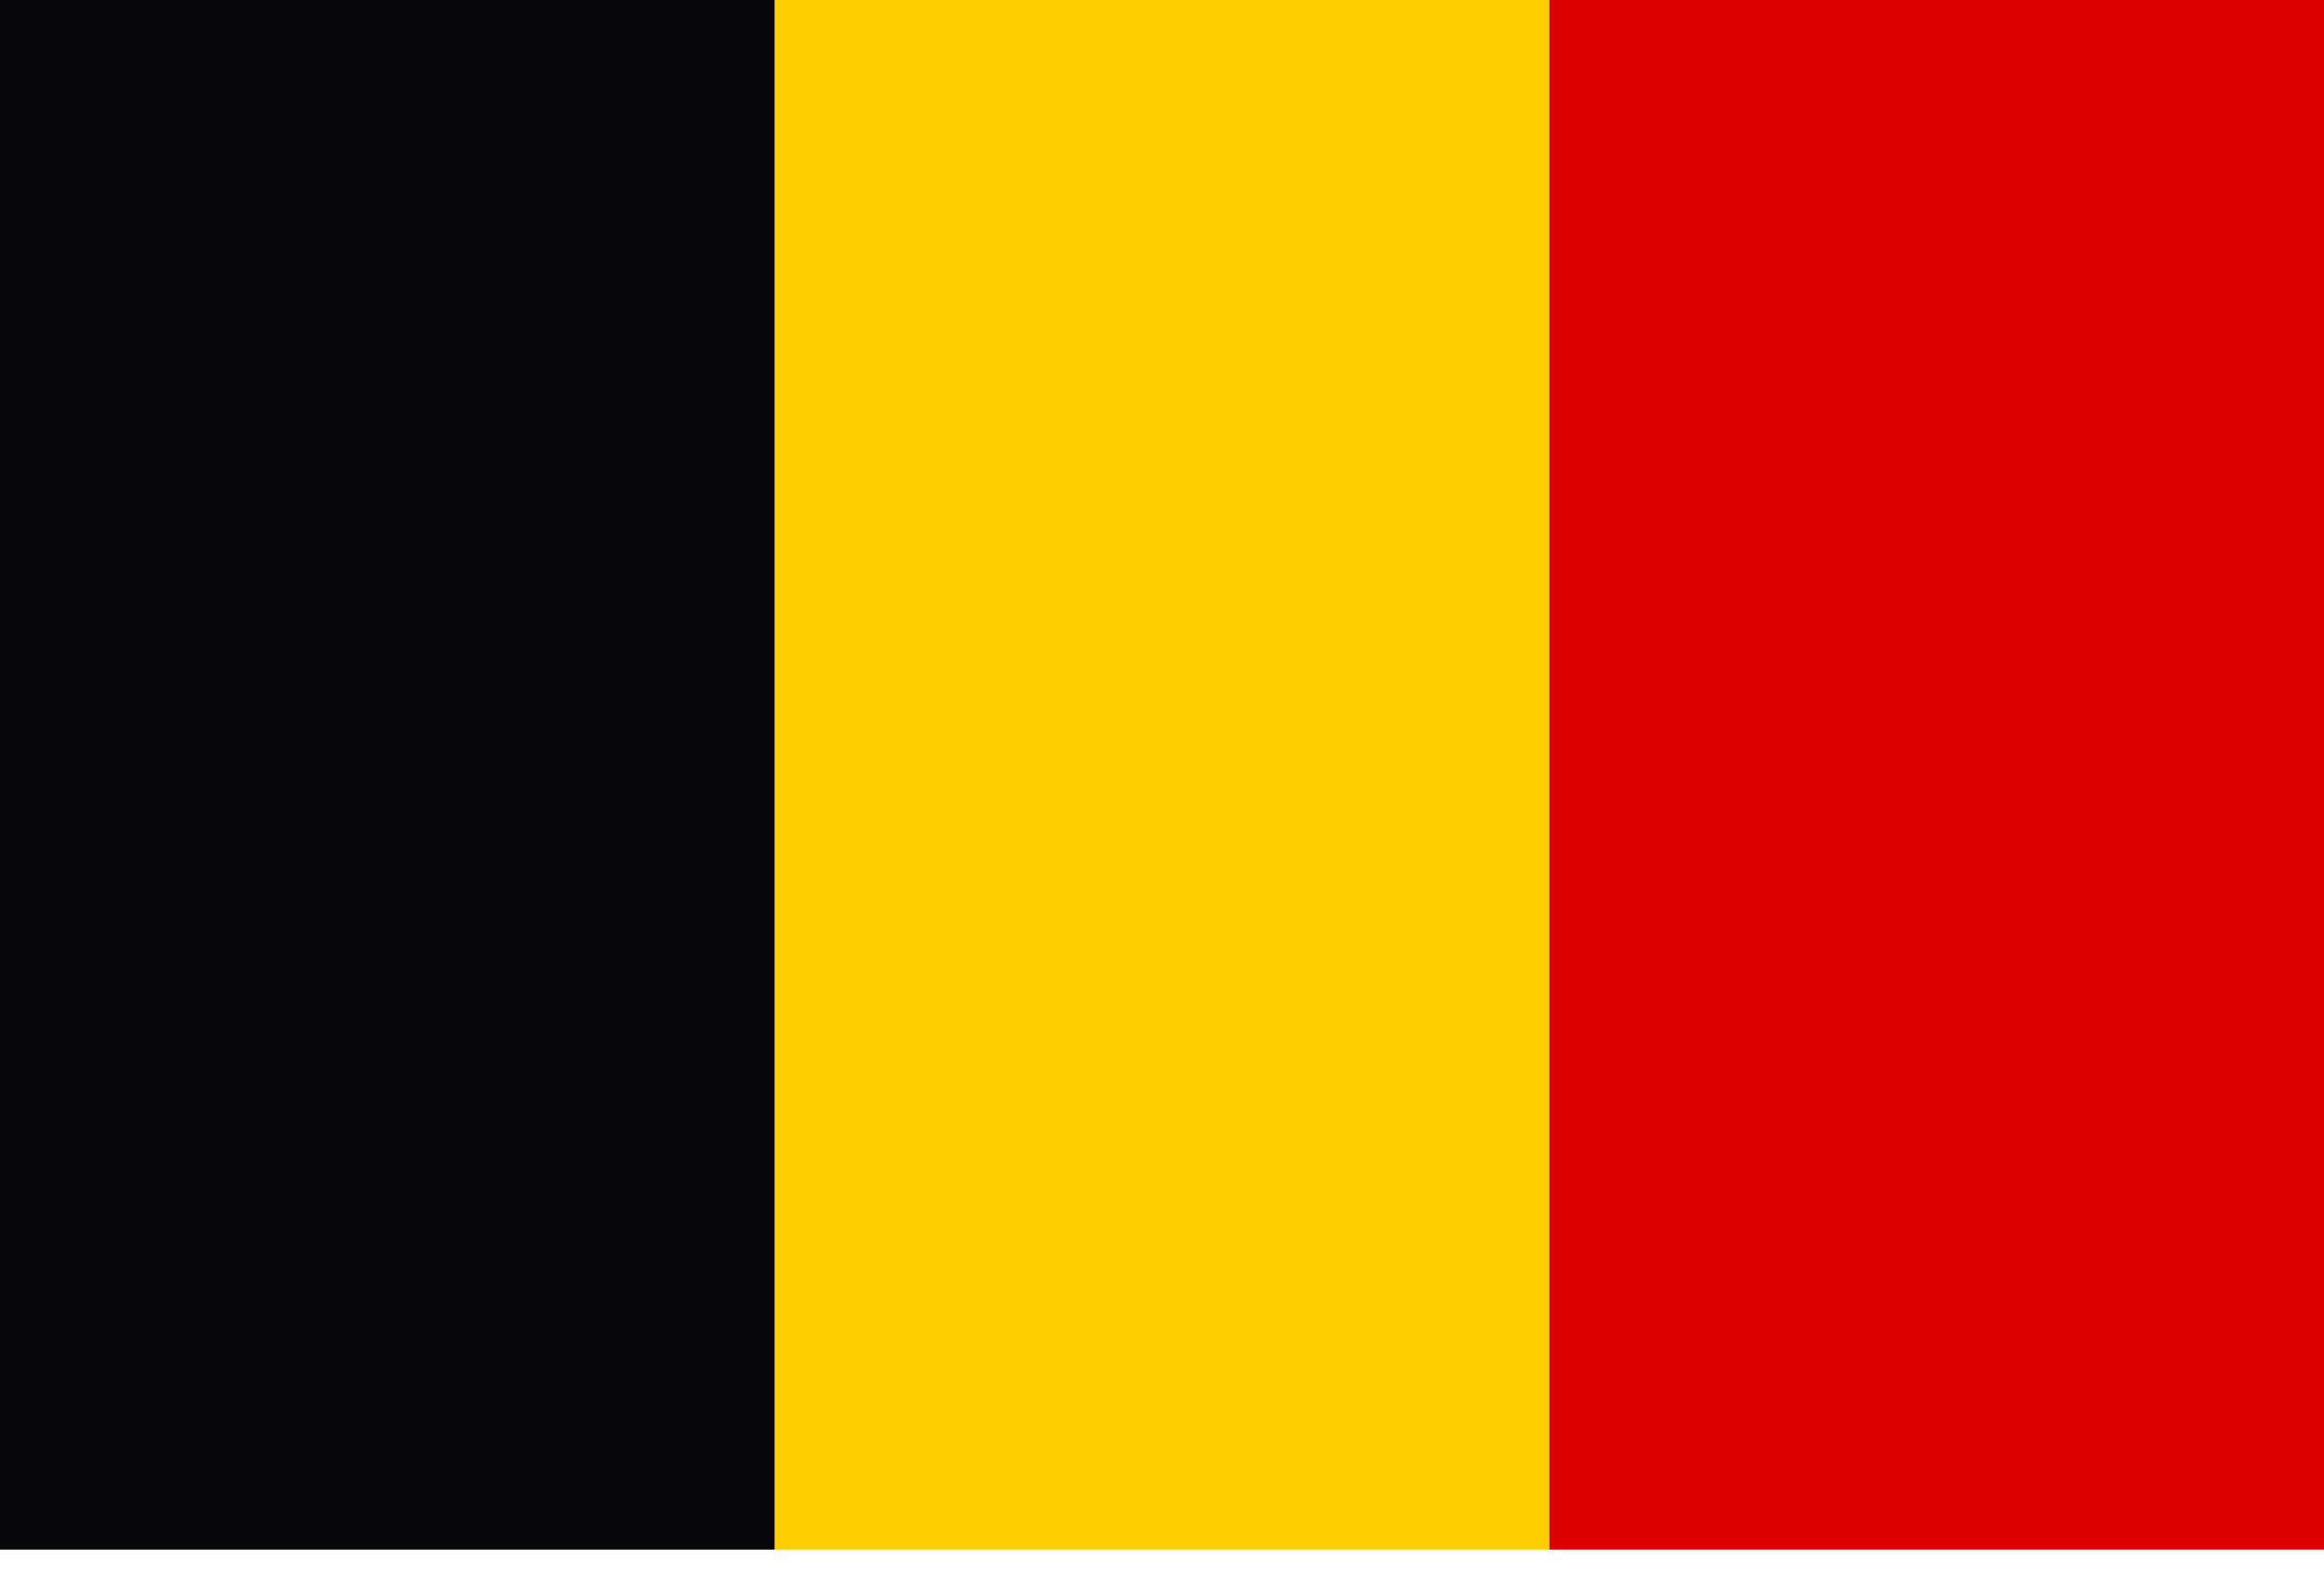
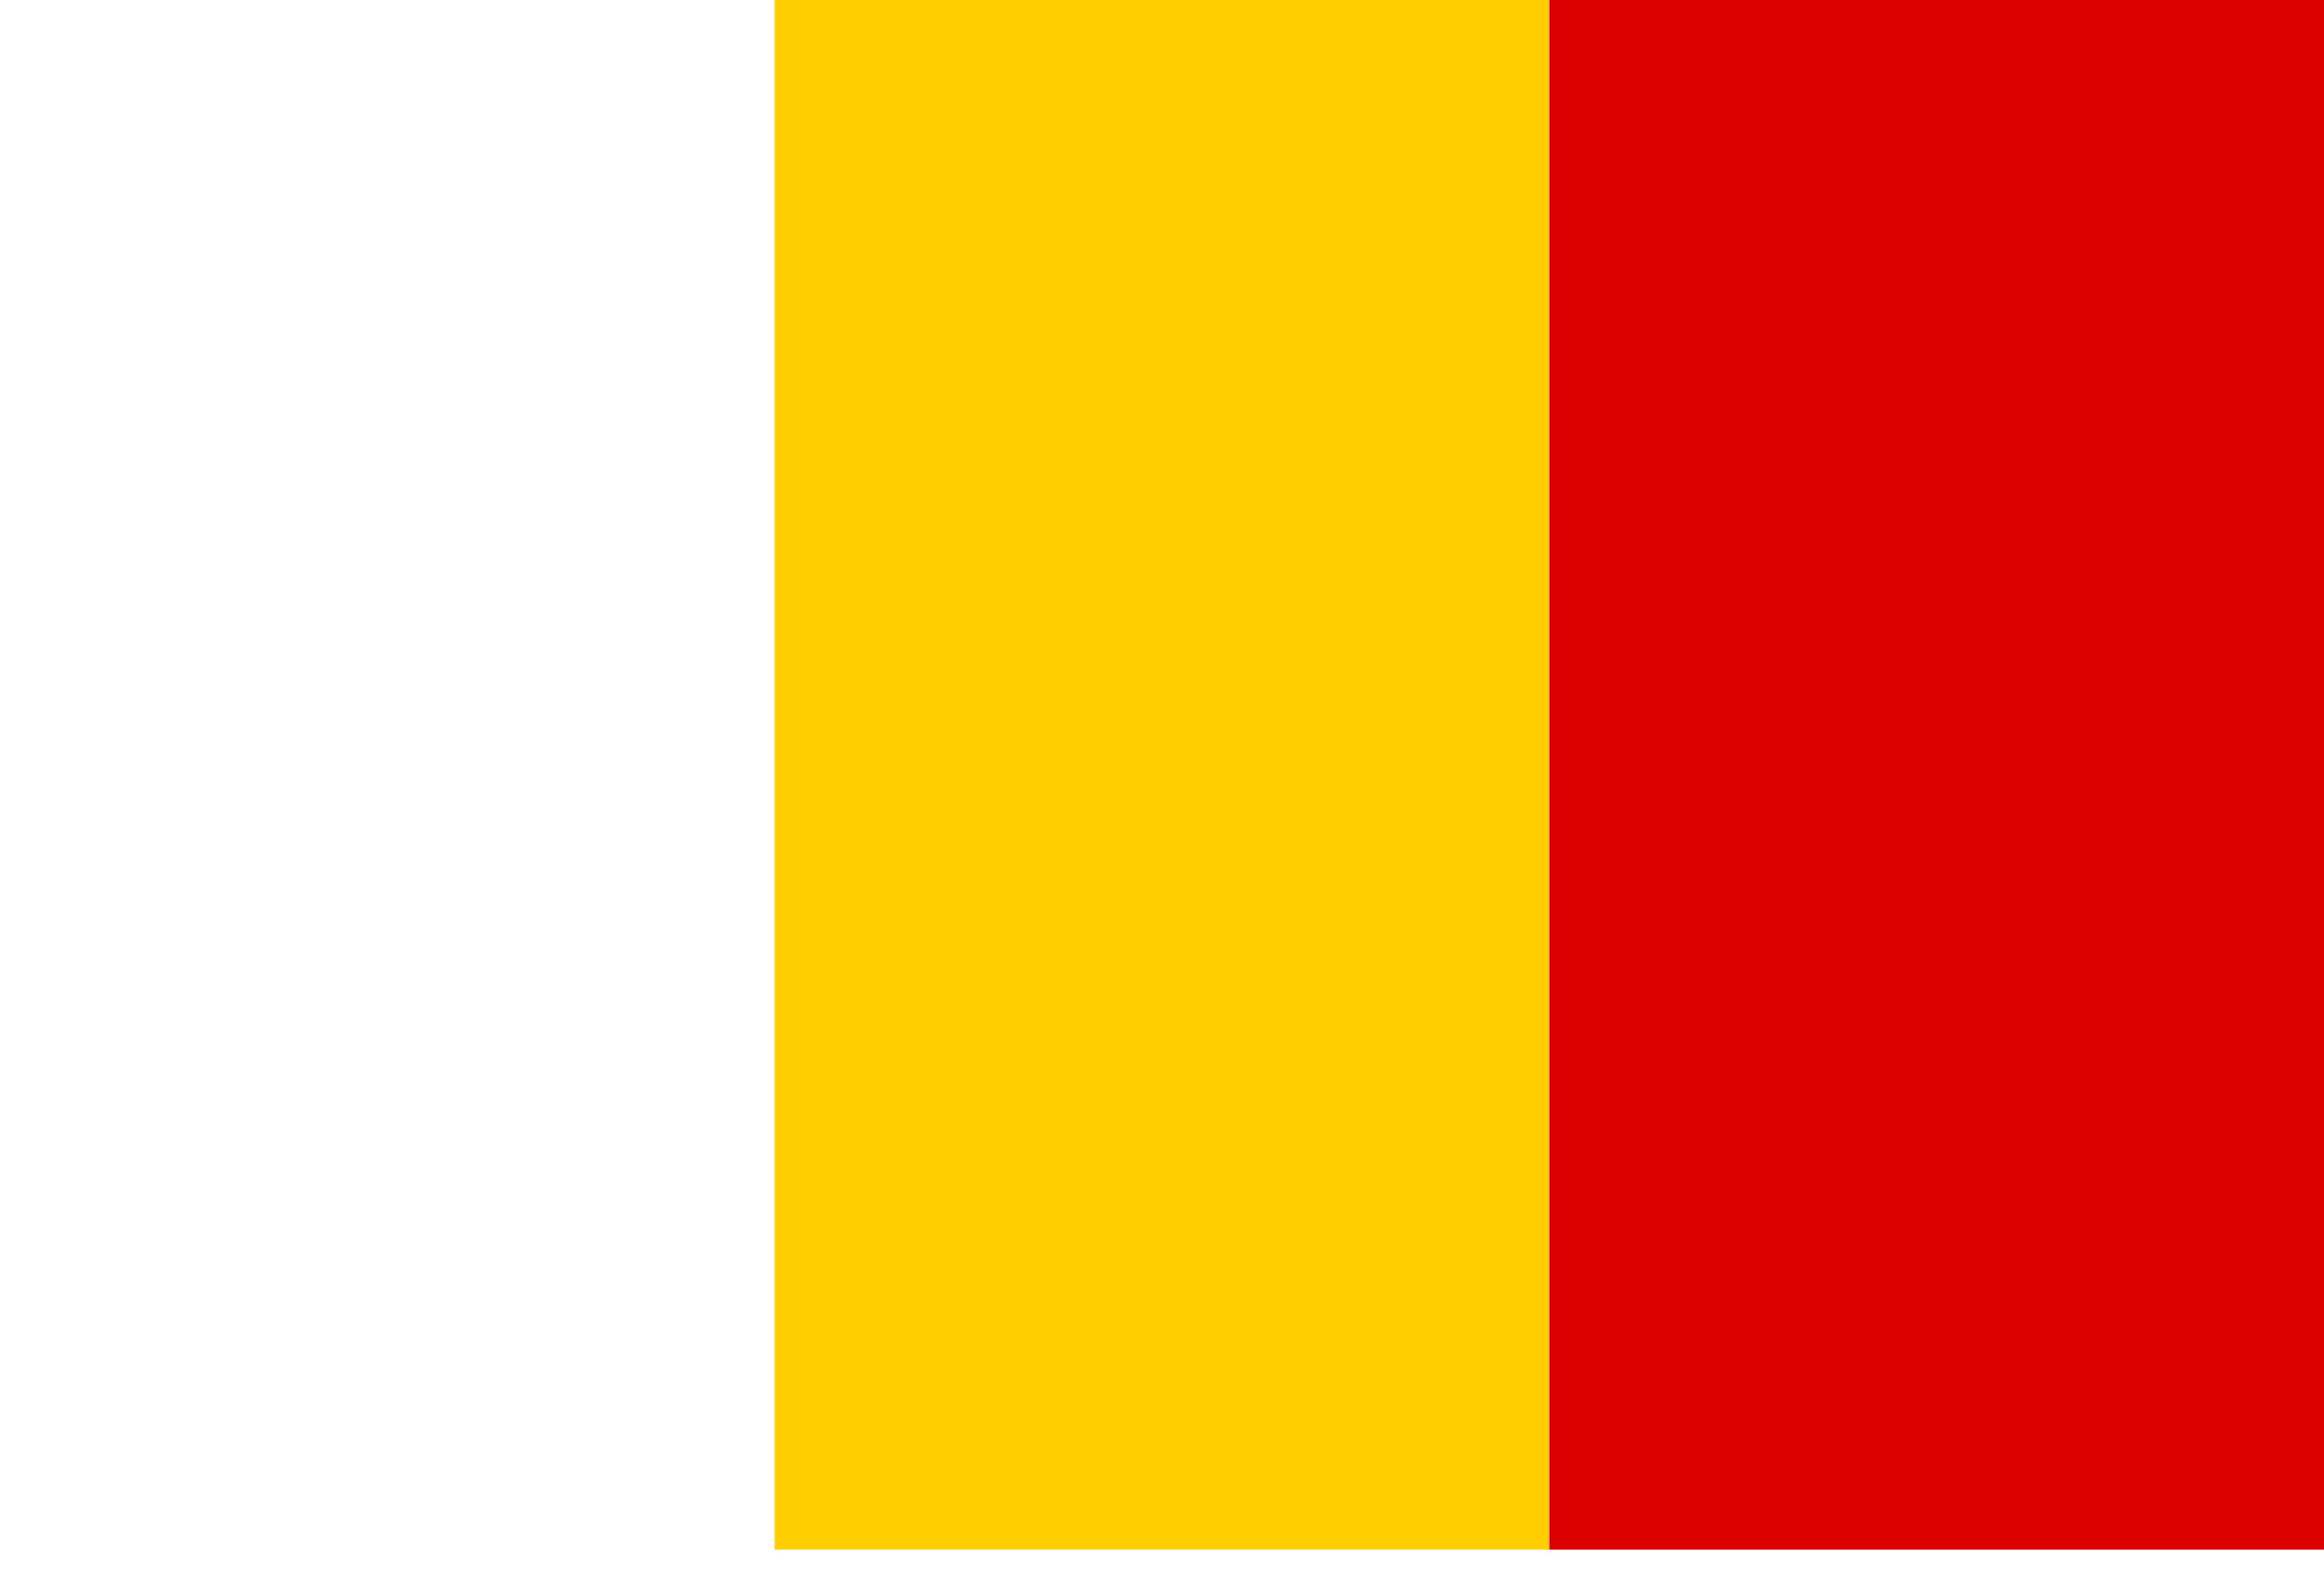
<svg xmlns="http://www.w3.org/2000/svg" width="31" height="21" viewBox="0 0 31 21" fill="none">
  <path d="M20.667 0H10.333V20.667H20.667V0Z" fill="#FFCE00" />
-   <path d="M10.333 0H0V20.667H10.333V0Z" fill="#070709" />
  <path d="M31 0H20.667V20.667H31V0Z" fill="#DD0000" />
</svg>